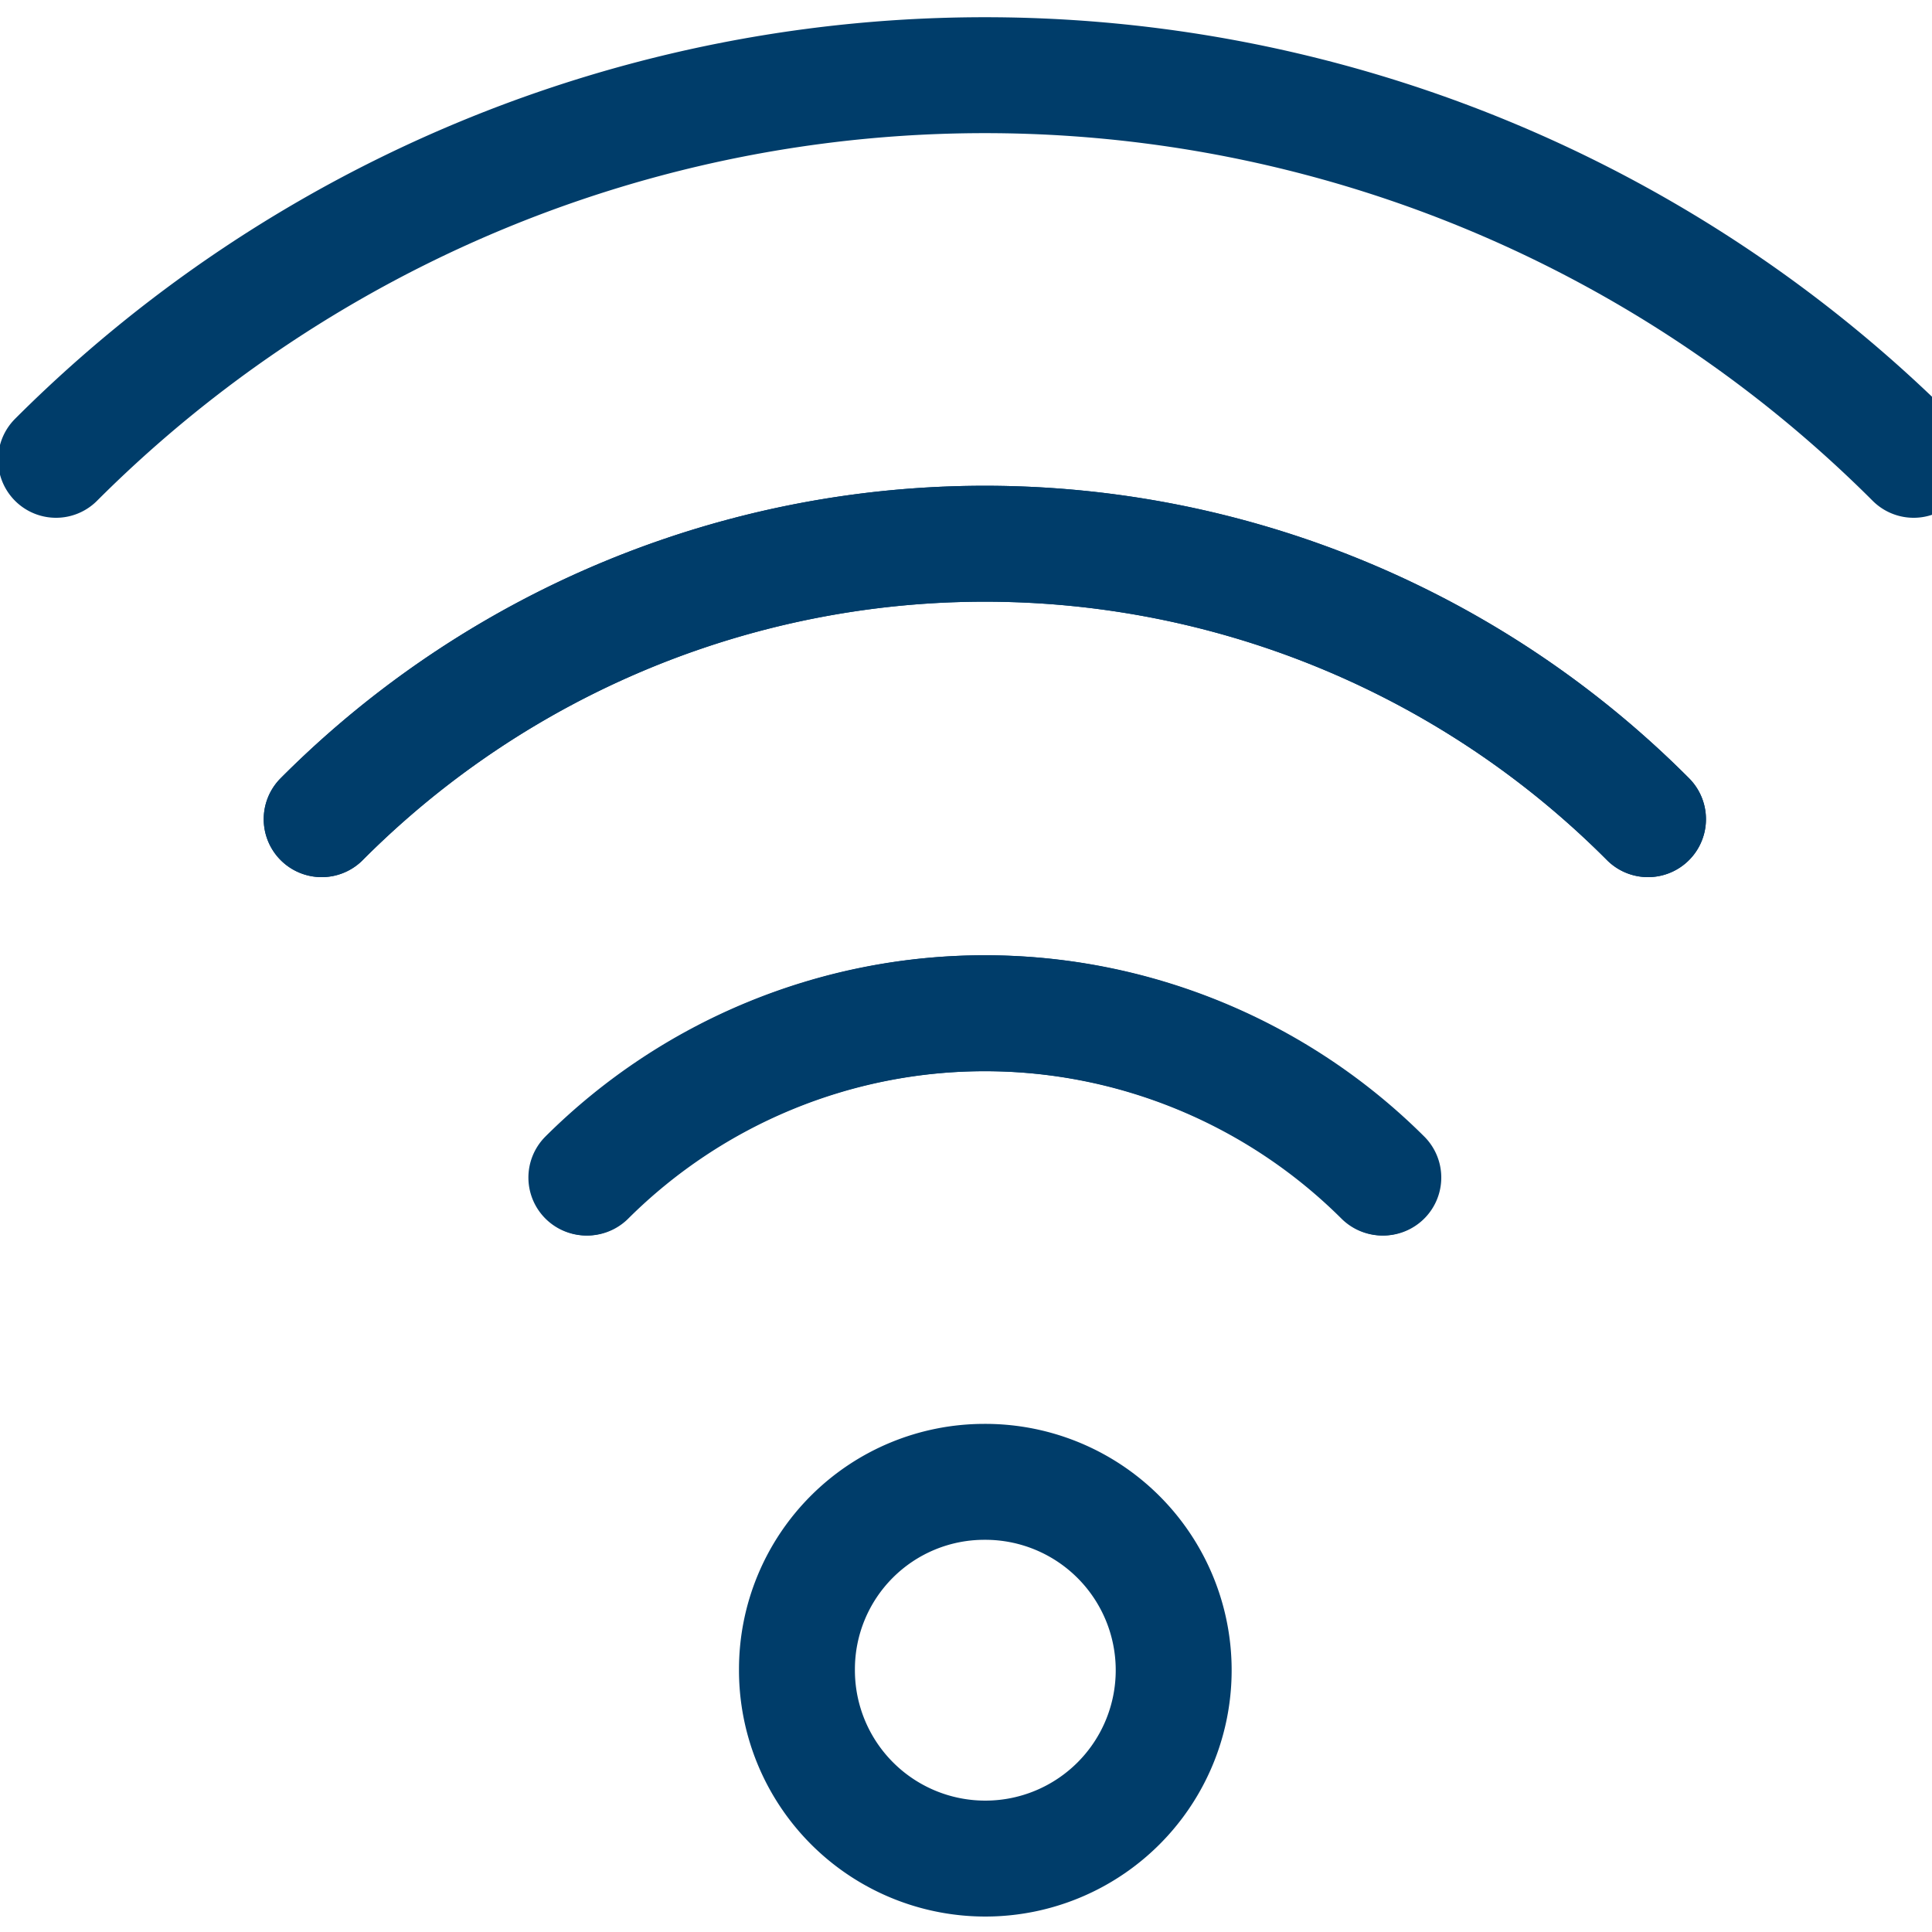
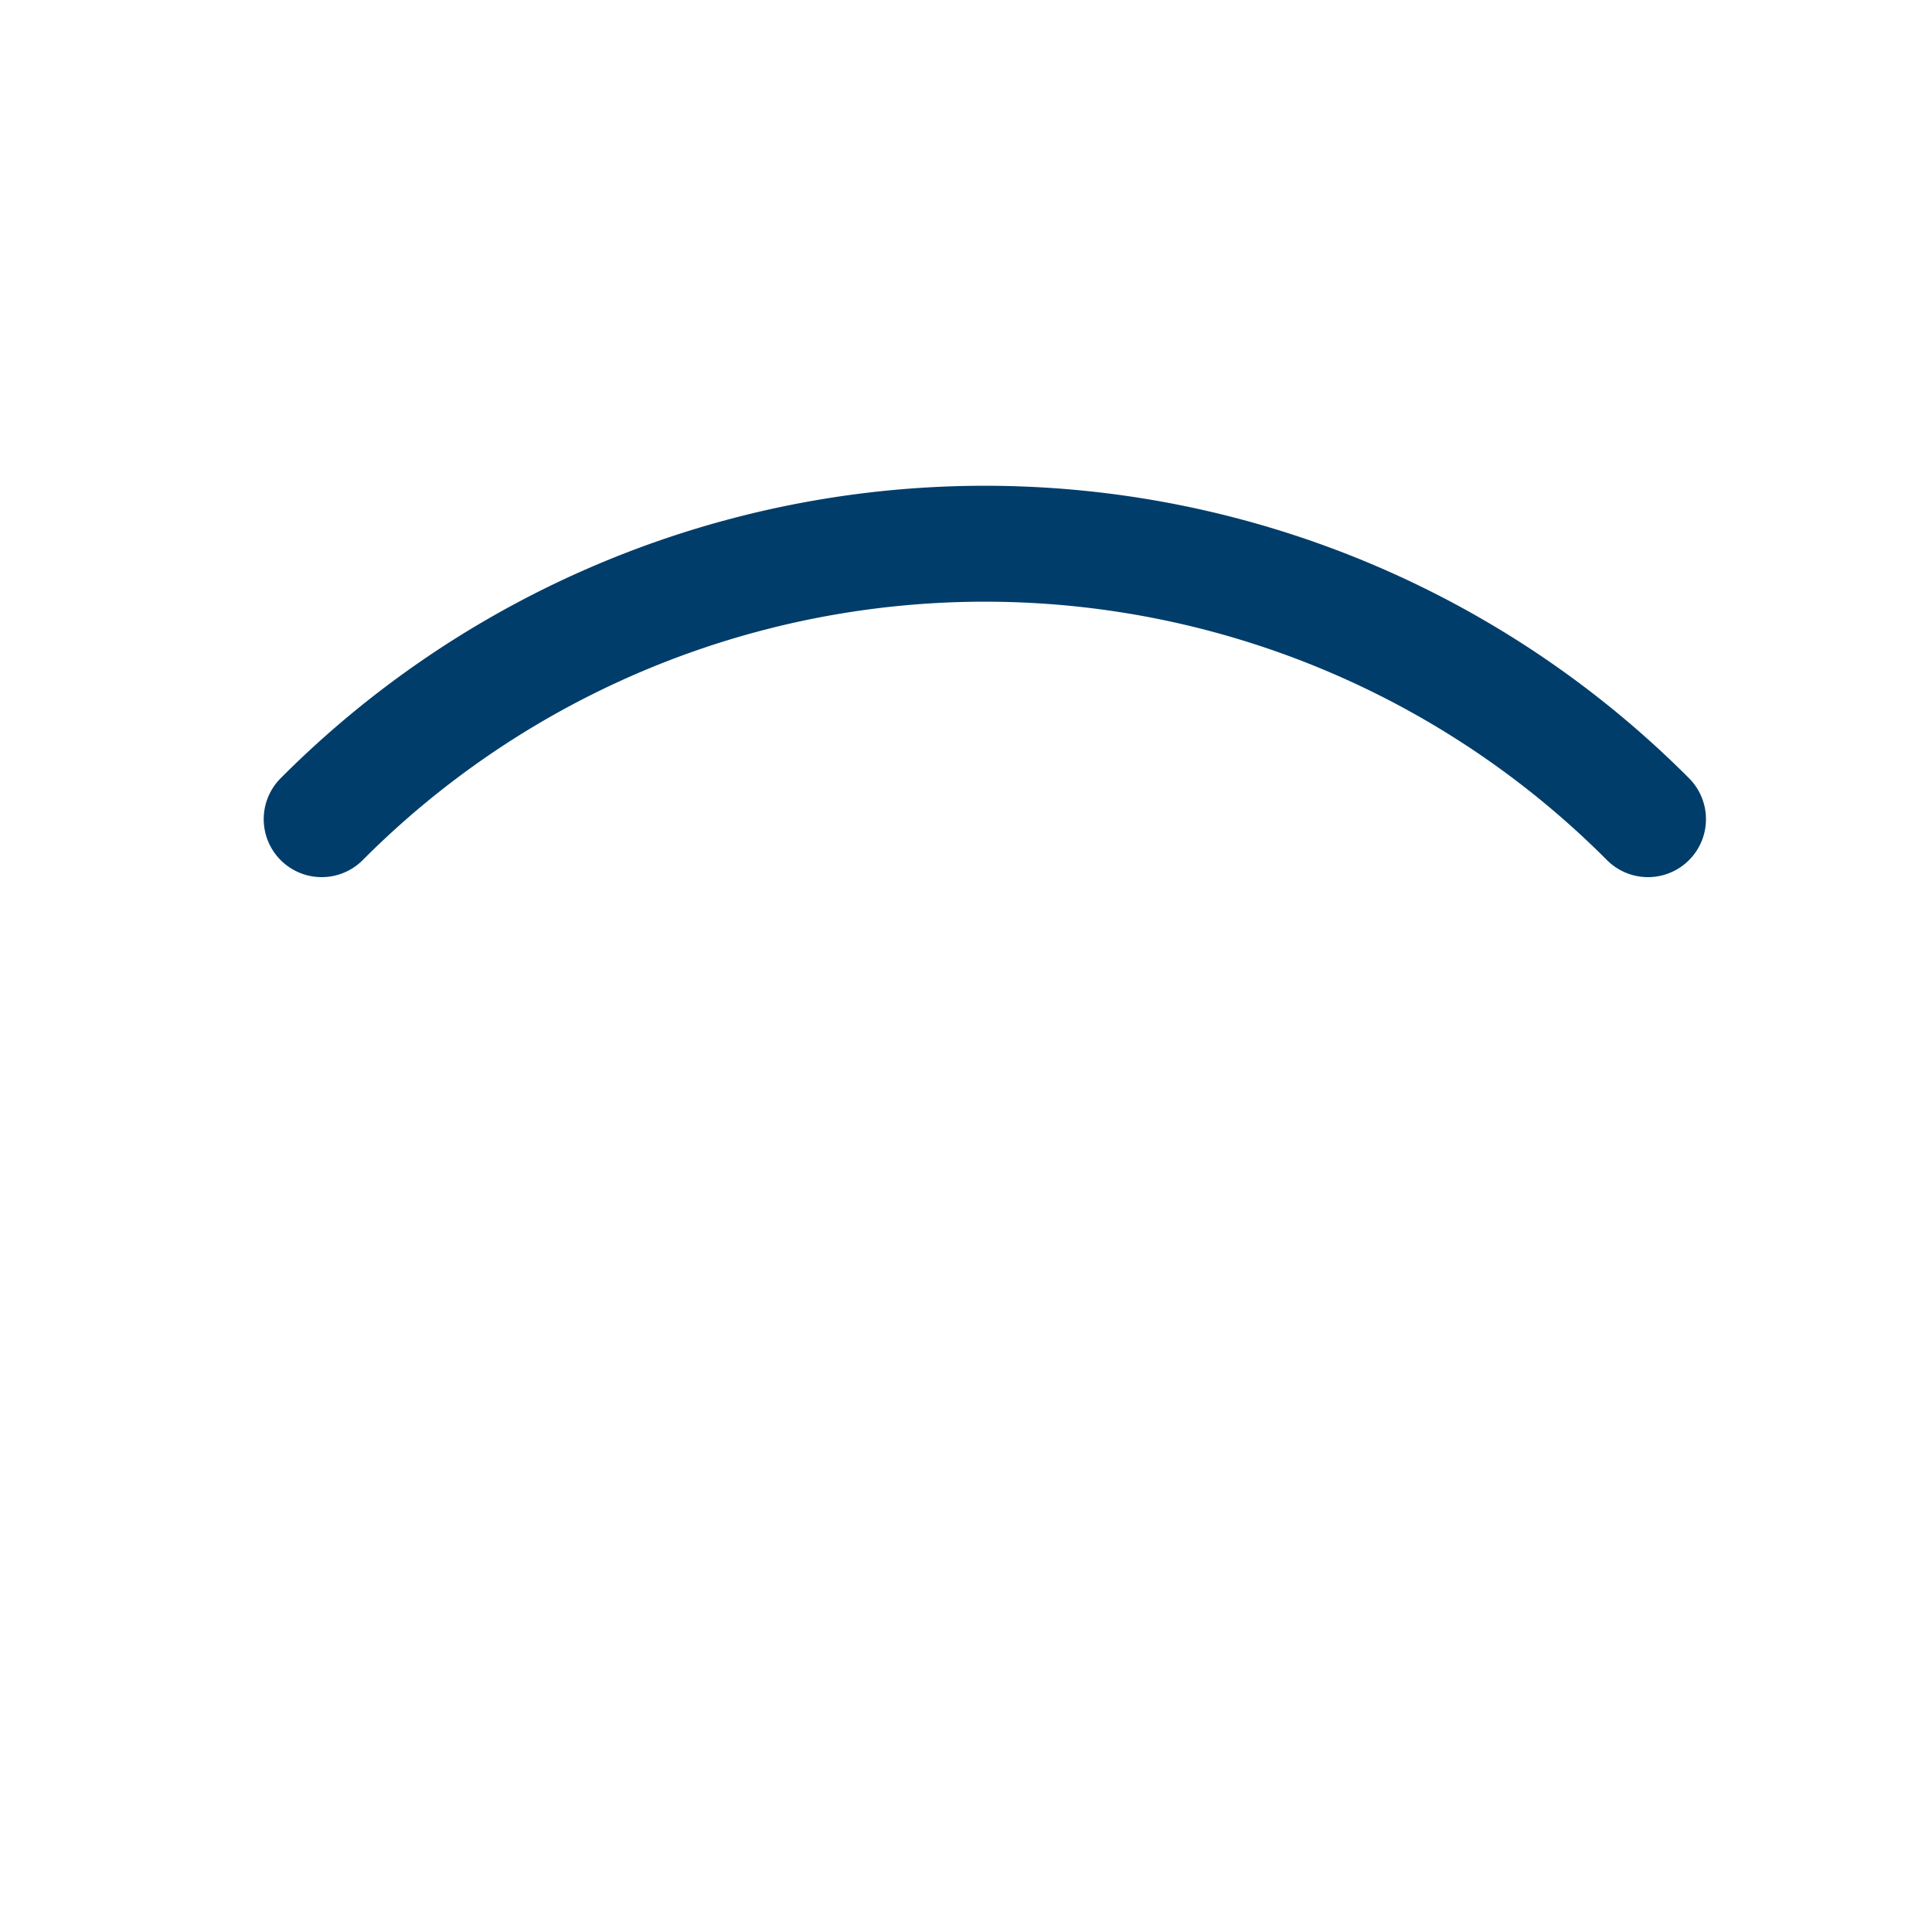
<svg xmlns="http://www.w3.org/2000/svg" id="Calque_1" data-name="Calque 1" viewBox="0 0 20 20">
  <defs>
    <style>.cls-1{fill:none;stroke:#003d6a;stroke-linecap:round;stroke-linejoin:round;stroke-width:1.2px;}</style>
  </defs>
-   <path class="cls-1" d="M3.33,8.48a9.69,9.69,0,0,1,13.73,0" />
-   <path class="cls-1" d="M19.81,4.76a13.6,13.6,0,0,0-19.23,0h0" />
-   <path class="cls-1" d="M6.07,12.19a5.84,5.84,0,0,1,8.24,0h0" />
  <path class="cls-1" d="M17.06,8.48a9.69,9.69,0,0,0-13.73,0" />
-   <path class="cls-1" d="M14.32,12.19a5.84,5.84,0,0,0-8.24,0h0" />
-   <path class="cls-1" d="M8.25,17.28a1.95,1.95,0,1,0,1.94-1.94A1.94,1.94,0,0,0,8.25,17.28Z" />
</svg>